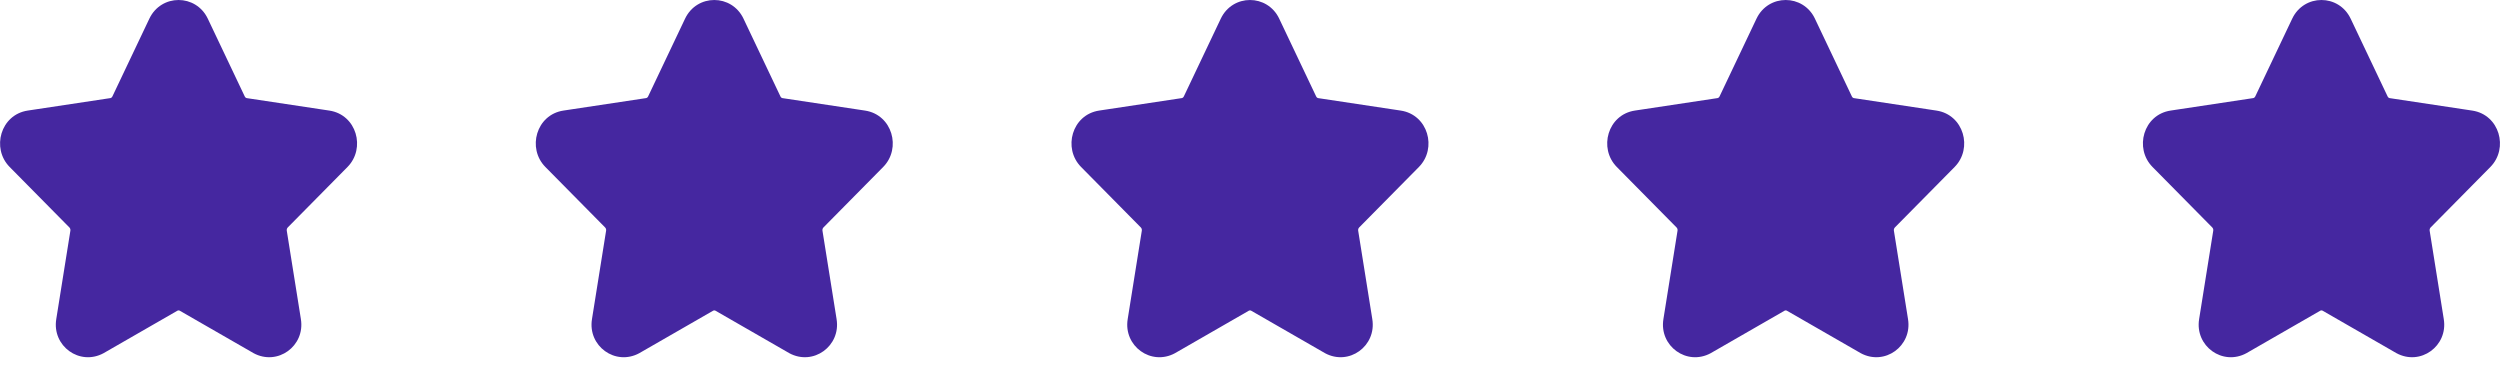
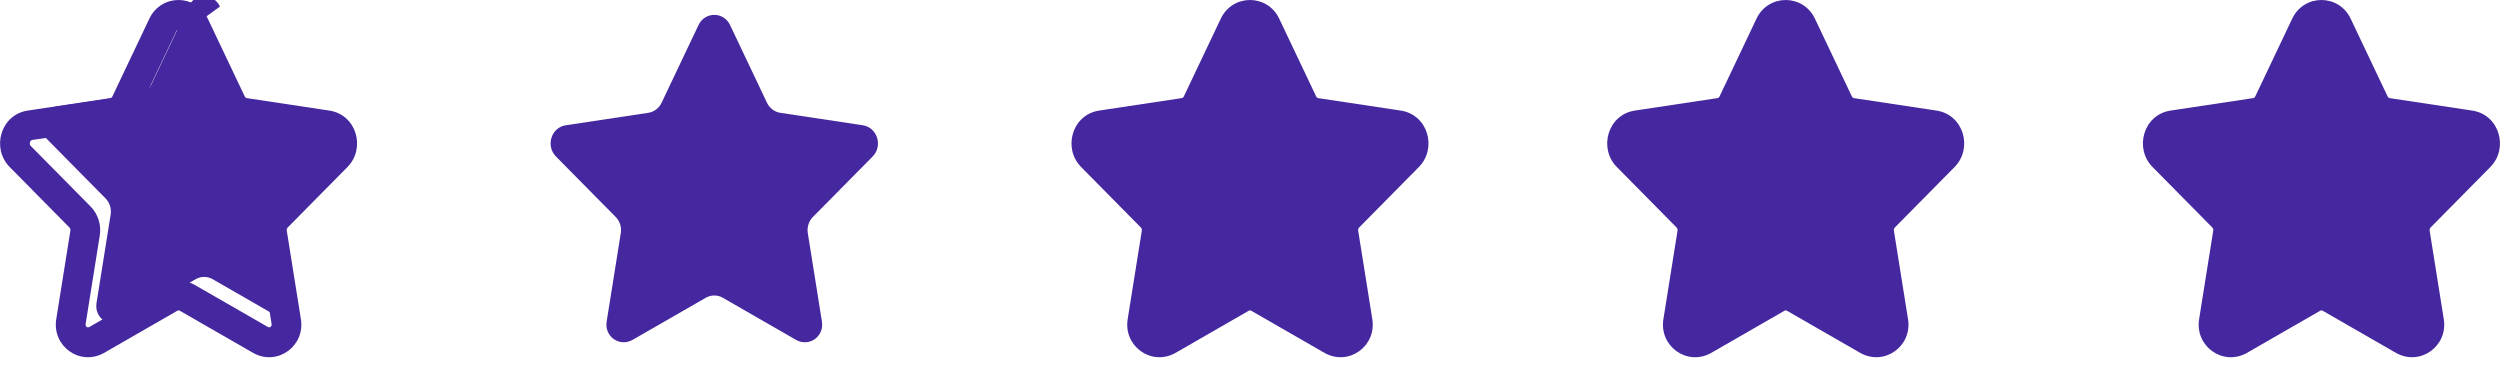
<svg xmlns="http://www.w3.org/2000/svg" fill="none" height="17" viewBox="0 0 112 17" width="112">
  <g clip-rule="evenodd" fill="#4527a0" fill-rule="evenodd">
-     <path d="m8.708 1.124 1.654 3.481c.115.242.338.41.595.449l3.699.558c.648.098.906.925.438 1.399l-2.677 2.71c-.186.188-.271.46-.227.726l.632 3.955c.111.67-.567 1.149-1.146.832l-3.308-1.902c-.23-.126-.505-.126-.735 0l-3.308 1.902c-.579.316-1.257-.162-1.146-.832l.632-3.955c.044-.266-.041-.538-.227-.726l-2.677-2.71c-.469-.475-.21-1.301.438-1.399l3.699-.558c.257-.039.48-.207.595-.449l1.654-3.481c.289-.61 1.126-.61 1.416 0z" />
+     <path d="m8.708 1.124 1.654 3.481c.115.242.338.41.595.449l3.699.558c.648.098.906.925.438 1.399l-2.677 2.71c-.186.188-.271.46-.227.726l.632 3.955l-3.308-1.902c-.23-.126-.505-.126-.735 0l-3.308 1.902c-.579.316-1.257-.162-1.146-.832l.632-3.955c.044-.266-.041-.538-.227-.726l-2.677-2.71c-.469-.475-.21-1.301.438-1.399l3.699-.558c.257-.039.48-.207.595-.449l1.654-3.481c.289-.61 1.126-.61 1.416 0z" />
    <path d="m7.944 1.349c-.013.008-.033.024-.05.061l-1.654 3.481c-0.0 0 0-0 0 0-.207.435-.613.749-1.097.822-0.0 0.0 0-0 0 0l-3.699.558c-.027.004-.044.014-.058.026-.016.015-.033.039-.043.072-.021.068-.005.129.038.173l2.677 2.709c.338.343.488.83.411 1.301-0.0.001-0.0.002-0.0.002l-.631 3.951-.001.004c-.007.044-0.0.071.007.088.008.019.021.036.039.048.018.013.037.019.054.02.014.001.035-.001.065-.016l3.306-1.901.007-.004c.429-.234.945-.234 1.374 0l.007.004 3.306 1.901c.03.015.051.017.065.016.017-.001.036-.008.054-.021.018-.013.031-.029.039-.048.007-.017.014-.044.007-.088l-.001-.004-.631-3.951c-0-.001-0-.001-0-.002-.077-.472.072-.958.411-1.301l2.677-2.71c.043-.044.059-.105.038-.173-.01-.033-.027-.057-.043-.072-.014-.012-.03-.022-.058-.026l-3.699-.558c-0-0 0 0 0 0-.484-.073-.891-.387-1.098-.822-0-0 0 0 0 0l-1.654-3.481c-.018-.037-.037-.053-.05-.061-.016-.01-.035-.015-.056-.015s-.04.006-.056.015zm1.366-.511c-.531-1.117-2.09-1.117-2.62 0 0-0-0.0 0 0 0l-1.654 3.481c-.023.049-.062.071-.092.076l-3.699.558c0-0-0.0 0 0 0-1.221.184-1.64 1.689-.813 2.527l2.677 2.71c.033.033.054.089.044.149l-.001.004-.631 3.951c-0.0.001-0.0.001-0.0.002-.198 1.205 1.046 2.112 2.124 1.524l.006-.004 3.305-1.901c.029-.014.06-.014.089 0l3.306 1.901.006.004c1.077.587 2.321-.319 2.123-1.524-0-.001-0-.001-0-.002l-.631-3.951-.001-.004c-.01-.059.011-.115.044-.149l2.676-2.709c.828-.838.408-2.342-.812-2.527l-3.699-.558c-.03-.005-.069-.026-.092-.076l-1.654-3.481c-0-0 0 0 0 0z" />
    <path d="m32.708 1.124 1.654 3.481c.115.242.338.41.595.449l3.699.558c.648.098.906.925.438 1.399l-2.677 2.71c-.186.188-.271.46-.227.726l.632 3.955c.111.67-.567 1.149-1.146.832l-3.308-1.902c-.23-.126-.505-.126-.735 0l-3.308 1.902c-.58.316-1.257-.162-1.146-.832l.632-3.955c.044-.266-.041-.538-.227-.726l-2.677-2.71c-.469-.475-.21-1.301.438-1.399l3.699-.558c.257-.039.48-.207.595-.449l1.654-3.481c.289-.61 1.127-.61 1.416 0z" />
-     <path d="m31.944 1.349c-.013.008-.033.024-.05.061l-1.654 3.481c-.207.435-.613.749-1.097.822 0 0.0 0-0 0 0l-3.699.558c-.027.004-.044.014-.058.026-.016.015-.033.039-.043.072-.021.068-.005.129.038.173l2.677 2.709c.339.343.488.83.411 1.301-0.0.001-0.0.002-0.0.002l-.631 3.951-.001.004c-.007.044-0.0.071.007.088.008.019.021.036.039.048.018.013.036.019.054.02.014.001.035-.001.065-.016l3.306-1.901.007-.004c.429-.234.945-.234 1.374 0l.006.004 3.306 1.901c.03.015.051.017.065.016.017-.001.036-.008.054-.021.018-.013.031-.029.039-.048.007-.017.014-.044.007-.088l-.001-.004-.631-3.951c-0-.001-0-.001-0-.002-.077-.472.072-.958.411-1.301l2.677-2.71c.043-.044.059-.105.038-.173-.01-.033-.027-.057-.043-.072-.014-.012-.03-.022-.058-.026l-3.699-.558c-0-0 0 0 0 0-.484-.073-.891-.387-1.098-.822 0-0 0 0 0 0l-1.654-3.481c-.018-.037-.037-.053-.05-.061-.016-.01-.035-.015-.056-.015s-.04.006-.056.015zm1.366-.511c-.531-1.117-2.09-1.117-2.62 0 0-0-0.0 0 0 0l-1.654 3.481c-.023.049-.062.071-.092.076l-3.699.558c0-0-0.0 0 0 0-1.222.184-1.64 1.689-.813 2.527l2.677 2.71c.033.033.054.089.044.149l-.001.004-.631 3.951c-0.0.001-0.0.001-0.0.002-.198 1.205 1.046 2.112 2.124 1.524l.006-.004 3.305-1.901c.029-.014.06-.014.089 0l3.305 1.901.006.004c1.077.587 2.321-.319 2.123-1.524-0-.001-0-.001-0-.002l-.631-3.951-.001-.004c-.01-.059.011-.115.044-.149l2.676-2.709c.828-.838.408-2.342-.812-2.527l-3.699-.558c-.03-.005-.069-.026-.092-.076l-1.654-3.481c0-0 0 0 0 0z" />
    <path d="m56.708 1.124 1.654 3.481c.115.242.338.41.595.449l3.699.558c.648.098.906.925.438 1.399l-2.677 2.71c-.186.188-.271.46-.227.726l.632 3.955c.111.67-.567 1.149-1.146.832l-3.308-1.902c-.23-.126-.505-.126-.735 0l-3.308 1.902c-.58.316-1.257-.162-1.146-.832l.632-3.955c.044-.266-.041-.538-.227-.726l-2.677-2.71c-.469-.475-.21-1.301.438-1.399l3.699-.558c.257-.039.48-.207.595-.449l1.654-3.481c.289-.61 1.127-.61 1.416 0z" />
    <path d="m55.944 1.349c-.013.008-.033.024-.05.061l-1.654 3.481c-.207.435-.613.749-1.097.822 0 0.0 0-0 0 0l-3.699.558c-.027.004-.044.014-.058.026-.016.015-.033.039-.043.072-.021.068-.005.129.038.173l2.677 2.709c.339.343.488.83.411 1.301-0.0.001-0.0.002-0.0.002l-.631 3.951-.001.004c-.007.044-0.0.071.007.088.008.019.021.036.039.048.018.013.036.019.054.02.014.001.035-.001.065-.016l3.306-1.901.007-.004c.429-.234.945-.234 1.374 0l.006.004 3.306 1.901c.03.015.051.017.065.016.017-.001.036-.008.054-.021.018-.013.031-.029.039-.048.007-.017.014-.044.007-.088l-.001-.004-.631-3.951c-0-.001-0-.001-0-.002-.077-.472.072-.958.411-1.301l2.677-2.71c.043-.044.059-.105.038-.173-.01-.033-.027-.057-.043-.072-.014-.012-.03-.022-.058-.026l-3.699-.558c-0-0 0 0 0 0-.484-.073-.891-.387-1.098-.822 0-0 0 0 0 0l-1.654-3.481c-.018-.037-.037-.053-.05-.061-.016-.01-.035-.015-.056-.015s-.04.006-.056.015zm1.366-.511c-.531-1.117-2.09-1.117-2.62 0 0-0-0.0 0 0 0l-1.654 3.481c-.023.049-.062.071-.092.076l-3.699.558c0-0-0.0 0 0 0-1.222.184-1.64 1.689-.813 2.527l2.677 2.71c.033.033.054.089.044.149l-.001.004-.631 3.951c-0.0.001-0.0.001-0.0.002-.198 1.205 1.046 2.112 2.124 1.524l.006-.004 3.305-1.901c.029-.014.06-.014.089 0l3.305 1.901.006.004c1.077.587 2.321-.319 2.123-1.524-0-.001-0-.001-0-.002l-.631-3.951-.001-.004c-.01-.059.011-.115.044-.149l2.676-2.709c.828-.838.408-2.342-.812-2.527l-3.699-.558c-.03-.005-.069-.026-.092-.076l-1.654-3.481c0-0 0 0 0 0z" />
    <path d="m80.708 1.124 1.654 3.481c.115.242.338.41.595.449l3.699.558c.648.098.906.925.438 1.399l-2.677 2.71c-.186.188-.271.46-.227.726l.632 3.955c.111.67-.567 1.149-1.146.832l-3.308-1.902c-.23-.126-.505-.126-.735 0l-3.308 1.902c-.58.316-1.257-.162-1.146-.832l.632-3.955c.044-.266-.041-.538-.227-.726l-2.677-2.71c-.469-.475-.21-1.301.438-1.399l3.699-.558c.257-.039.48-.207.595-.449l1.654-3.481c.289-.61 1.127-.61 1.416 0z" />
    <path d="m79.944 1.349c-.013.008-.033.024-.05.061l-1.654 3.481c-.207.435-.613.749-1.097.822 0 0.0 0-0 0 0l-3.699.558c-.027.004-.044.014-.058.026-.016.015-.033.039-.043.072-.021.068-.005.129.038.173l2.677 2.709c.339.343.488.83.411 1.301-0.0.001-0.0.002-0.0.002l-.631 3.951-.001.004c-.007.044-0.0.071.007.088.008.019.021.036.039.048.018.013.036.019.054.02.014.001.035-.001.065-.016l3.306-1.901.007-.004c.429-.234.945-.234 1.374 0l.006.004 3.306 1.901c.03.015.051.017.065.016.017-.001.036-.008.054-.021.018-.013.031-.029.039-.048.007-.017.014-.044.007-.088l-.001-.004-.631-3.951c-0-.001-0-.001-0-.002-.077-.472.072-.958.411-1.301l2.677-2.71c.043-.044.059-.105.038-.173-.01-.033-.027-.057-.043-.072-.014-.012-.03-.022-.058-.026l-3.699-.558c-0-0 0 0 0 0-.484-.073-.891-.387-1.098-.822 0-0 0 0 0 0l-1.654-3.481c-.018-.037-.037-.053-.05-.061-.016-.01-.035-.015-.056-.015s-.04.006-.056.015zm1.366-.511c-.531-1.117-2.09-1.117-2.62 0 0-0-0.0 0 0 0l-1.654 3.481c-.023.049-.062.071-.092.076l-3.699.558c0-0-0.0 0 0 0-1.222.184-1.64 1.689-.813 2.527l2.677 2.71c.033.033.054.089.044.149l-.001.004-.631 3.951c-0.0.001-0.0.001-0.0.002-.198 1.205 1.046 2.112 2.124 1.524l.006-.004 3.305-1.901c.029-.014.06-.014.089 0l3.305 1.901.006.004c1.077.587 2.321-.319 2.123-1.524-0-.001-0-.001-0-.002l-.631-3.951-.001-.004c-.01-.059.011-.115.044-.149l2.676-2.709c.828-.838.408-2.342-.812-2.527l-3.699-.558c-.03-.005-.069-.026-.092-.076l-1.654-3.481c0-0 0 0 0 0z" />
    <path d="m104.708 1.124 1.654 3.481c.115.242.338.41.595.449l3.699.558c.648.098.907.925.438 1.399l-2.677 2.71c-.186.188-.271.46-.227.726l.632 3.955c.111.67-.567 1.149-1.146.832l-3.308-1.902c-.23-.126-.506-.126-.736 0l-3.308 1.902c-.58.316-1.257-.162-1.146-.832l.632-3.955c.044-.266-.041-.538-.227-.726l-2.677-2.71c-.469-.475-.21-1.301.438-1.399l3.699-.558c.257-.039.48-.207.595-.449l1.654-3.481c.289-.61 1.126-.61 1.416 0z" />
    <path d="m103.944 1.349c-.013.008-.032.024-.05.061l-1.654 3.481c-.207.435-.613.749-1.098.822l-3.699.558c-.027.004-.044.014-.058.026-.016.015-.033.039-.043.072-.021.068-.005.129.038.173l2.677 2.709c.338.343.488.83.411 1.301 0 .001 0 .002-.001.002l-.631 3.951-.001.004c-.007.044-0.0.071.007.088.008.019.021.036.039.048.018.013.036.019.054.02.014.001.035-.001.065-.016l3.307-1.901.006-.004c.429-.234.945-.234 1.374 0l.006.004 3.307 1.901c.029.015.05.017.065.016.017-.001.036-.008.054-.021.017-.013.031-.029.039-.048.007-.017.014-.044.006-.088v-.004l-.631-3.951c-.001-.001-.001-.001-.001-.002-.077-.472.072-.958.411-1.301l2.677-2.71c.043-.044.059-.105.038-.173-.011-.033-.028-.057-.044-.072-.013-.012-.03-.022-.057-.026l-3.699-.558c0-0 0 0 0 0-.484-.073-.891-.387-1.098-.822 0-0 0 0 0 0l-1.654-3.481c-.018-.037-.037-.053-.05-.061-.016-.01-.035-.015-.056-.015s-.04.006-.056.015zm1.366-.511c-.53-1.117-2.09-1.117-2.62 0 0-0 0 0 0 0l-1.654 3.481c-.024.049-.062.071-.092.076l-3.699.558c0-0-0.0 0 0 0-1.222.184-1.64 1.689-.813 2.527l2.677 2.71c.033.033.054.089.044.149l-.001.004-.631 3.951c-0.0.001-0.0.001-0.0.002-.198 1.205 1.046 2.112 2.124 1.524l.006-.004 3.305-1.901c.029-.014.061-.014.09 0l3.305 1.901.007.004c1.076.587 2.321-.319 2.123-1.524 0-.001 0-.001 0-.002l-.631-3.951-.001-.004c-.01-.059.011-.115.044-.149l2.676-2.709c.828-.838.409-2.342-.812-2.527l-3.699-.558c-.031-.005-.069-.026-.093-.076l-1.654-3.481c0-0 0 0 0 0z" />
  </g>
</svg>